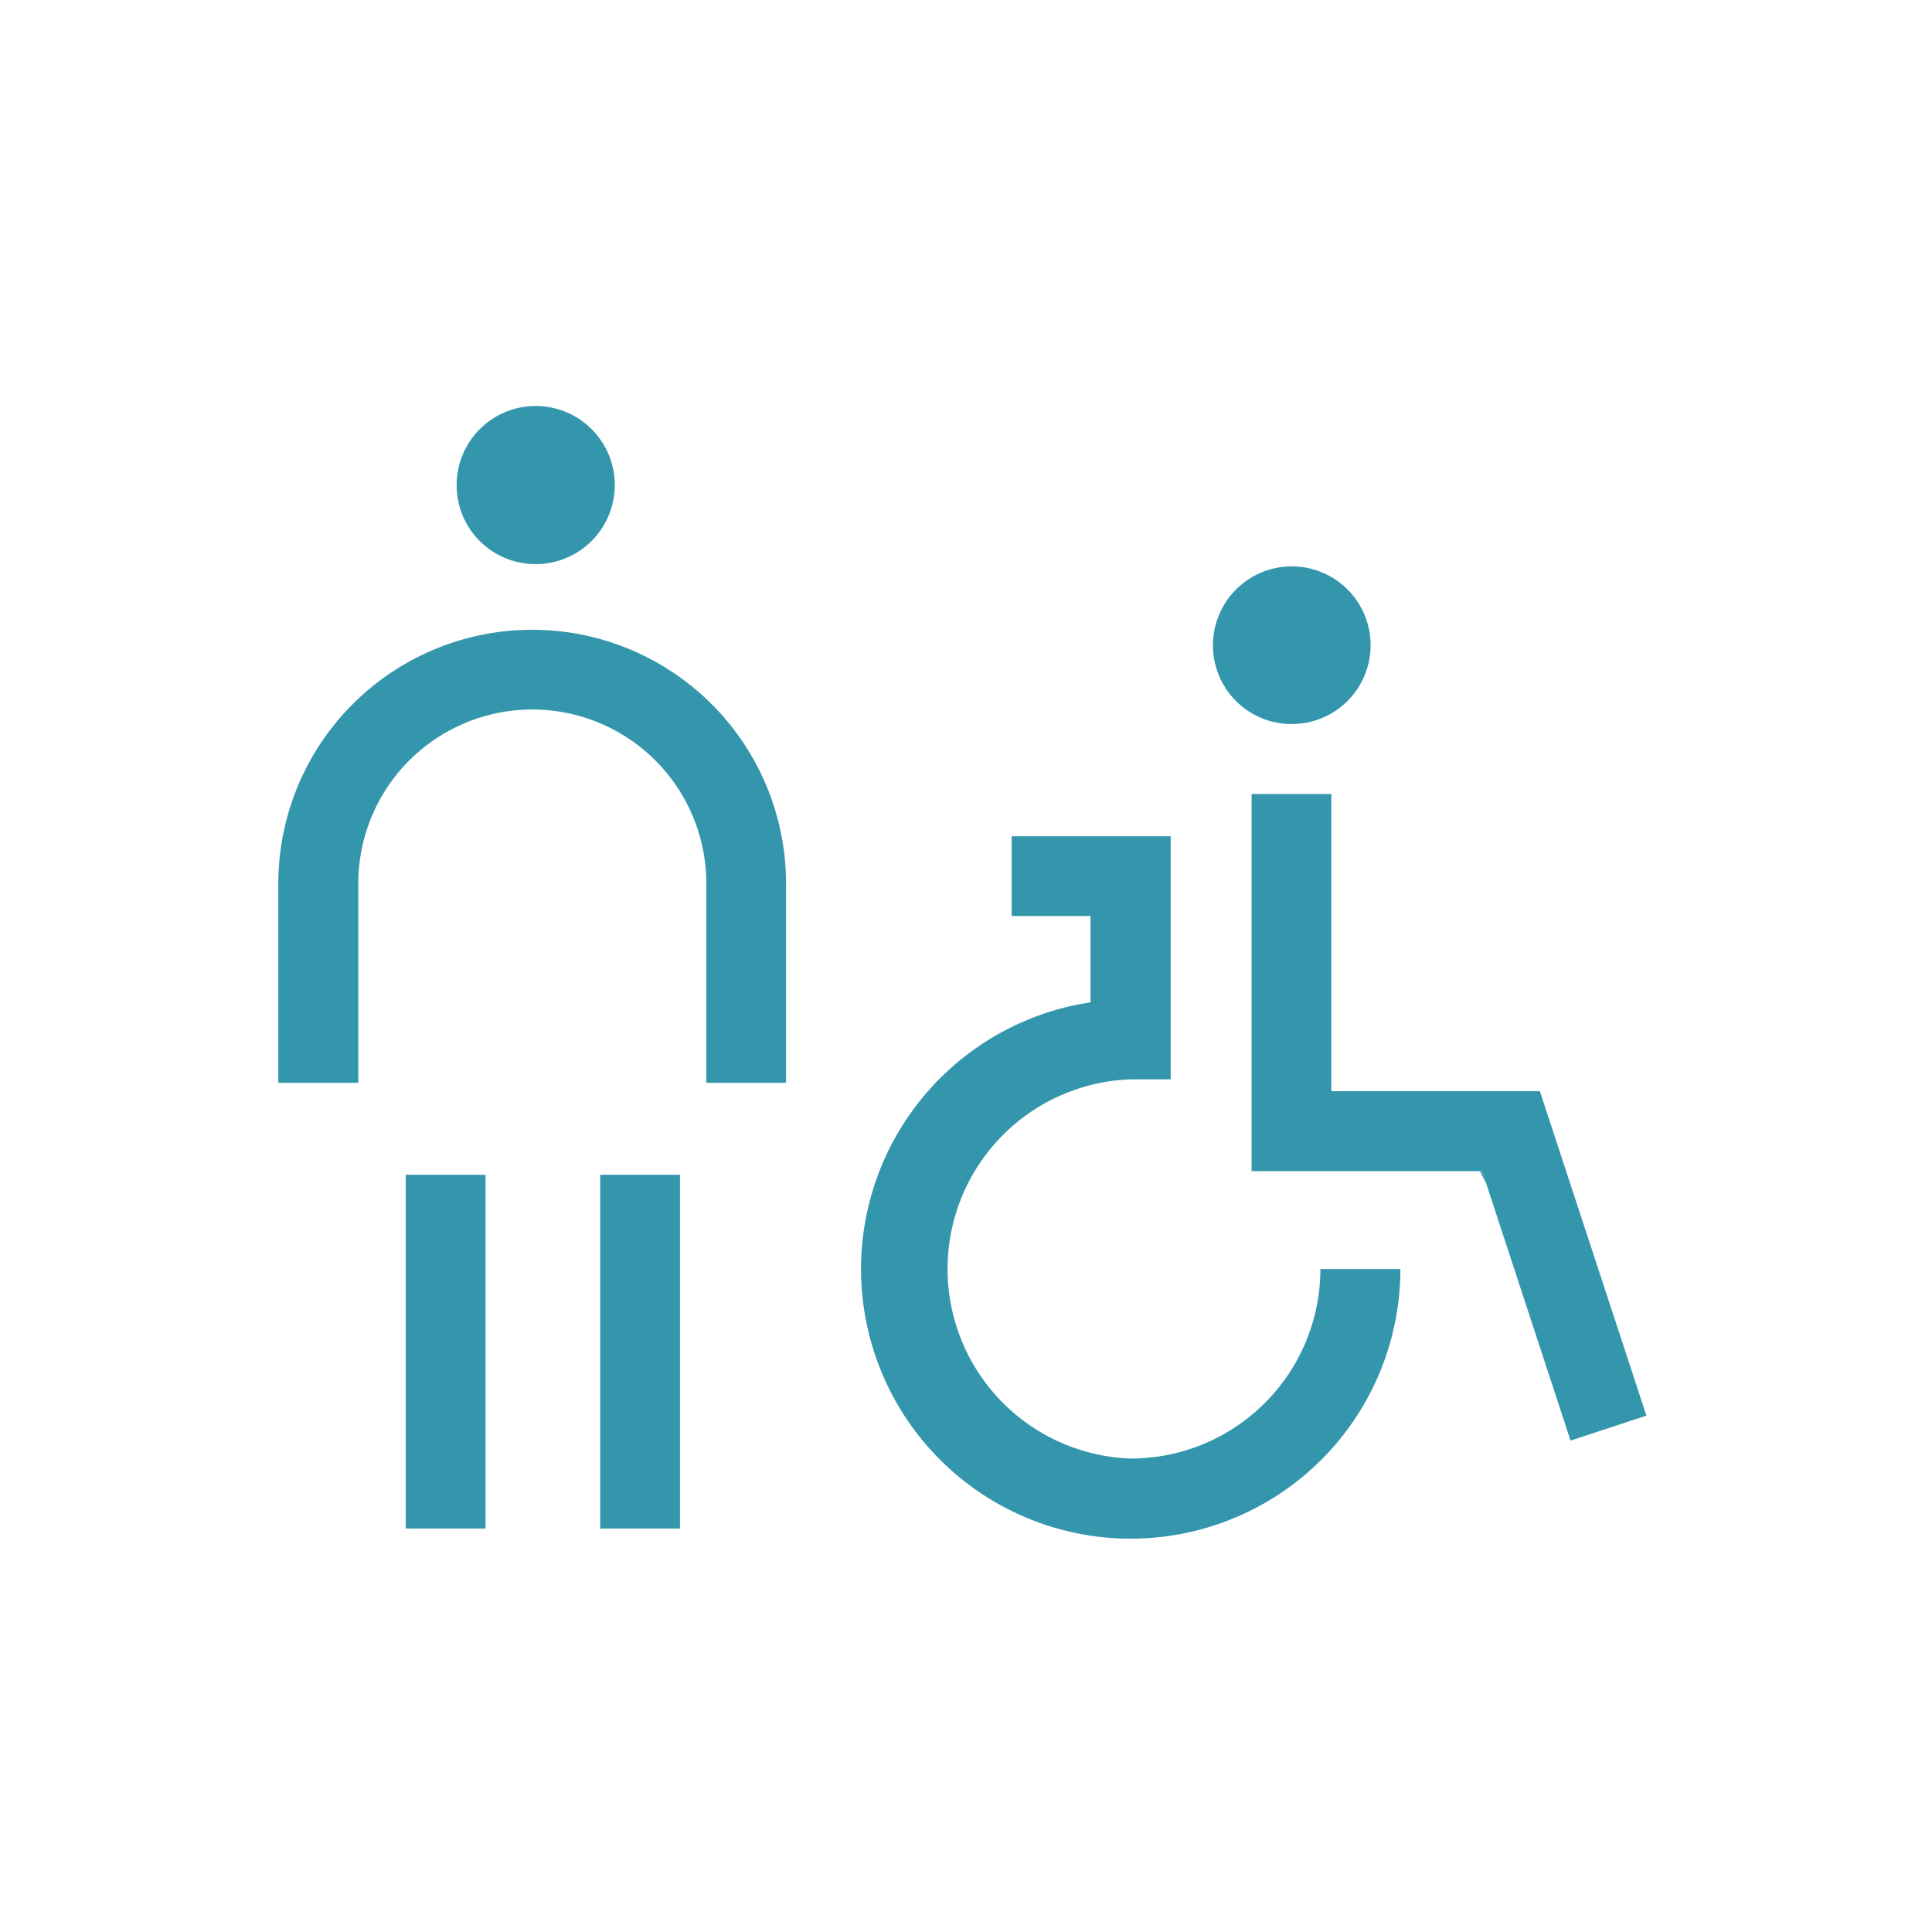
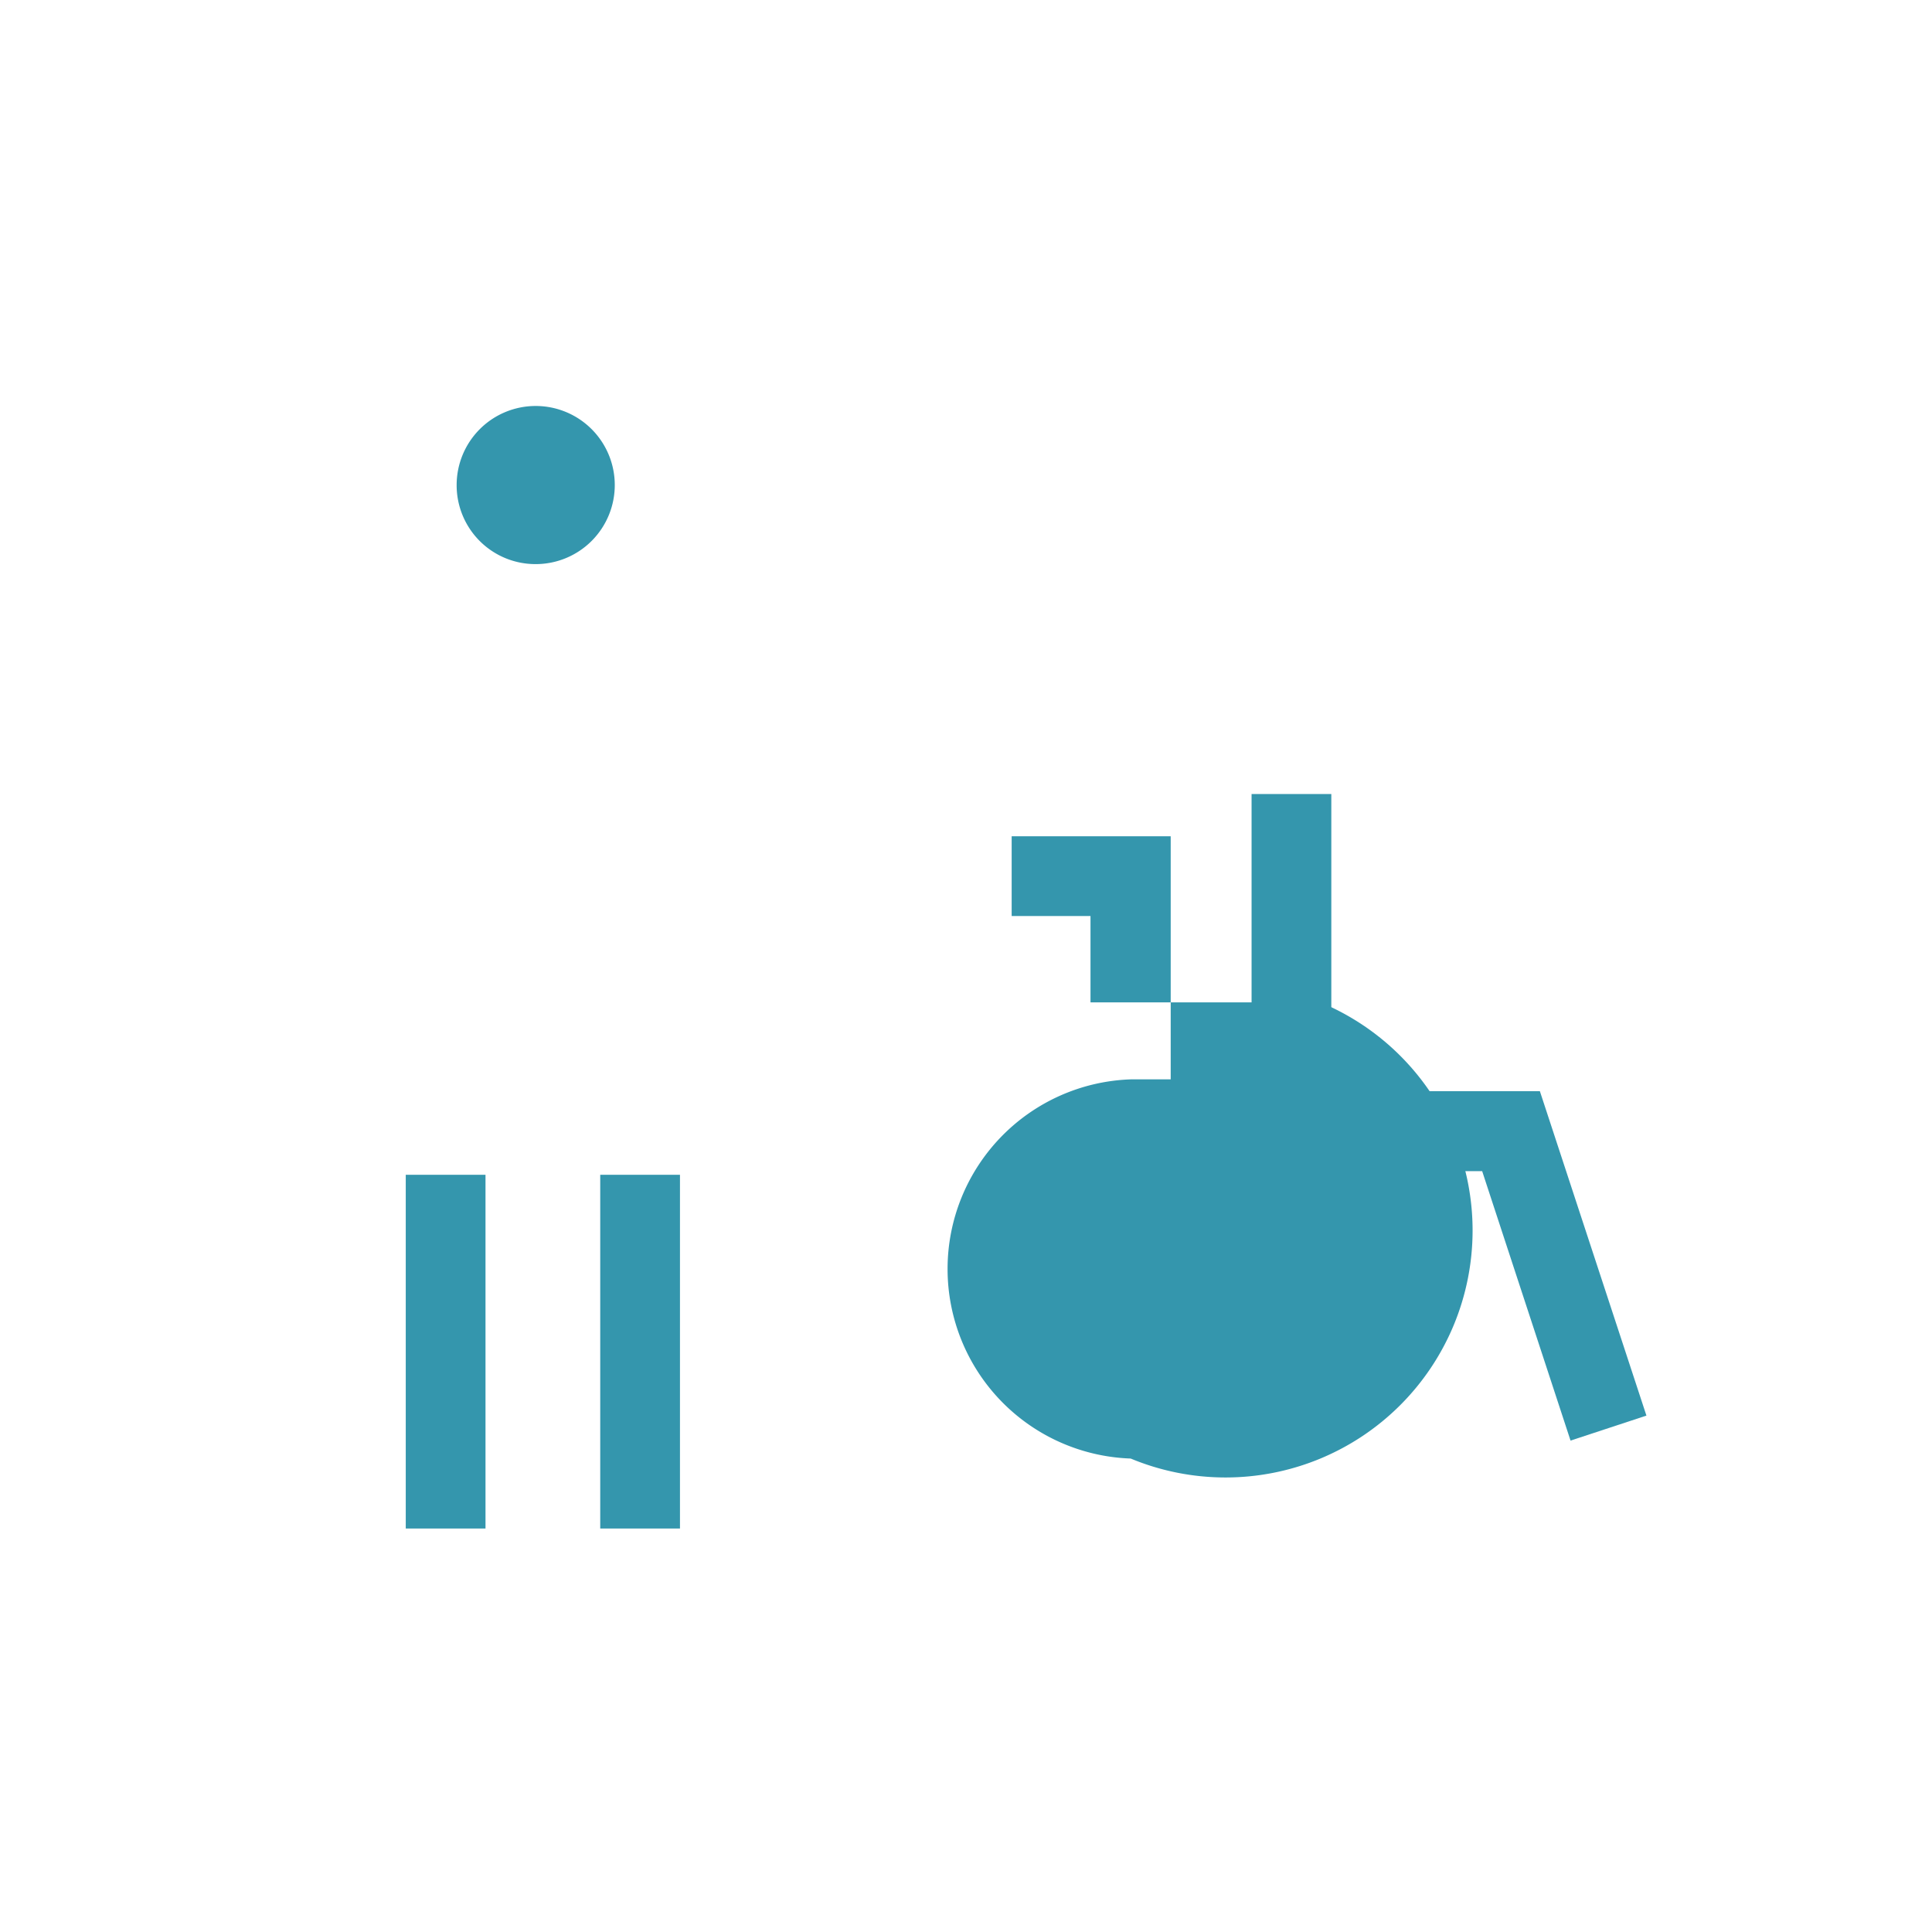
<svg xmlns="http://www.w3.org/2000/svg" id="Layer_1" data-name="Layer 1" viewBox="0 0 85.04 85.04">
  <defs>
    <style>.cls-1{fill:#3496AD;}</style>
  </defs>
-   <polygon class="cls-1" points="65.14 51.55 65.42 52.1 65.24 51.55 65.14 51.55" />
  <polygon class="cls-1" points="70.8 62.86 70.8 62.86 70.8 62.86 70.8 62.86" />
  <polygon class="cls-1" points="72.47 62.31 67.78 48.03 63.39 48.03 58.6 48.03 58.6 38.47 58.6 34.95 55.09 34.95 55.09 51.55 65.14 51.55 65.24 51.55 65.42 52.1 69.13 63.41 70.8 62.86 70.8 62.86 72.47 62.31" />
-   <path class="cls-1" d="M56.85,31.87a3.47,3.47,0,1,0-3.46-3.46A3.46,3.46,0,0,0,56.85,31.87Z" />
-   <path class="cls-1" d="M49.77,64.2a8.35,8.35,0,0,1,0-16.69h1.76V36.81h-7v3.51H48v3.8A11.87,11.87,0,1,0,61.64,55.86H58.12A8.35,8.35,0,0,1,49.77,64.2Z" />
+   <path class="cls-1" d="M49.77,64.2a8.35,8.35,0,0,1,0-16.69h1.76V36.81h-7v3.51H48v3.8H58.12A8.35,8.35,0,0,1,49.77,64.2Z" />
  <path class="cls-1" d="M23.58,24.83a3.48,3.48,0,1,0-3.48-3.48A3.47,3.47,0,0,0,23.58,24.83Z" />
-   <path class="cls-1" d="M23.43,27.72A11.18,11.18,0,0,0,12.25,38.89v8.77h3.52V38.89a7.66,7.66,0,0,1,15.32,0v8.77H34.6V38.89A11.18,11.18,0,0,0,23.43,27.72Z" />
  <rect class="cls-1" x="17.86" y="51.71" width="3.51" height="15.57" />
  <rect class="cls-1" x="26.42" y="51.71" width="3.51" height="15.57" />
</svg>